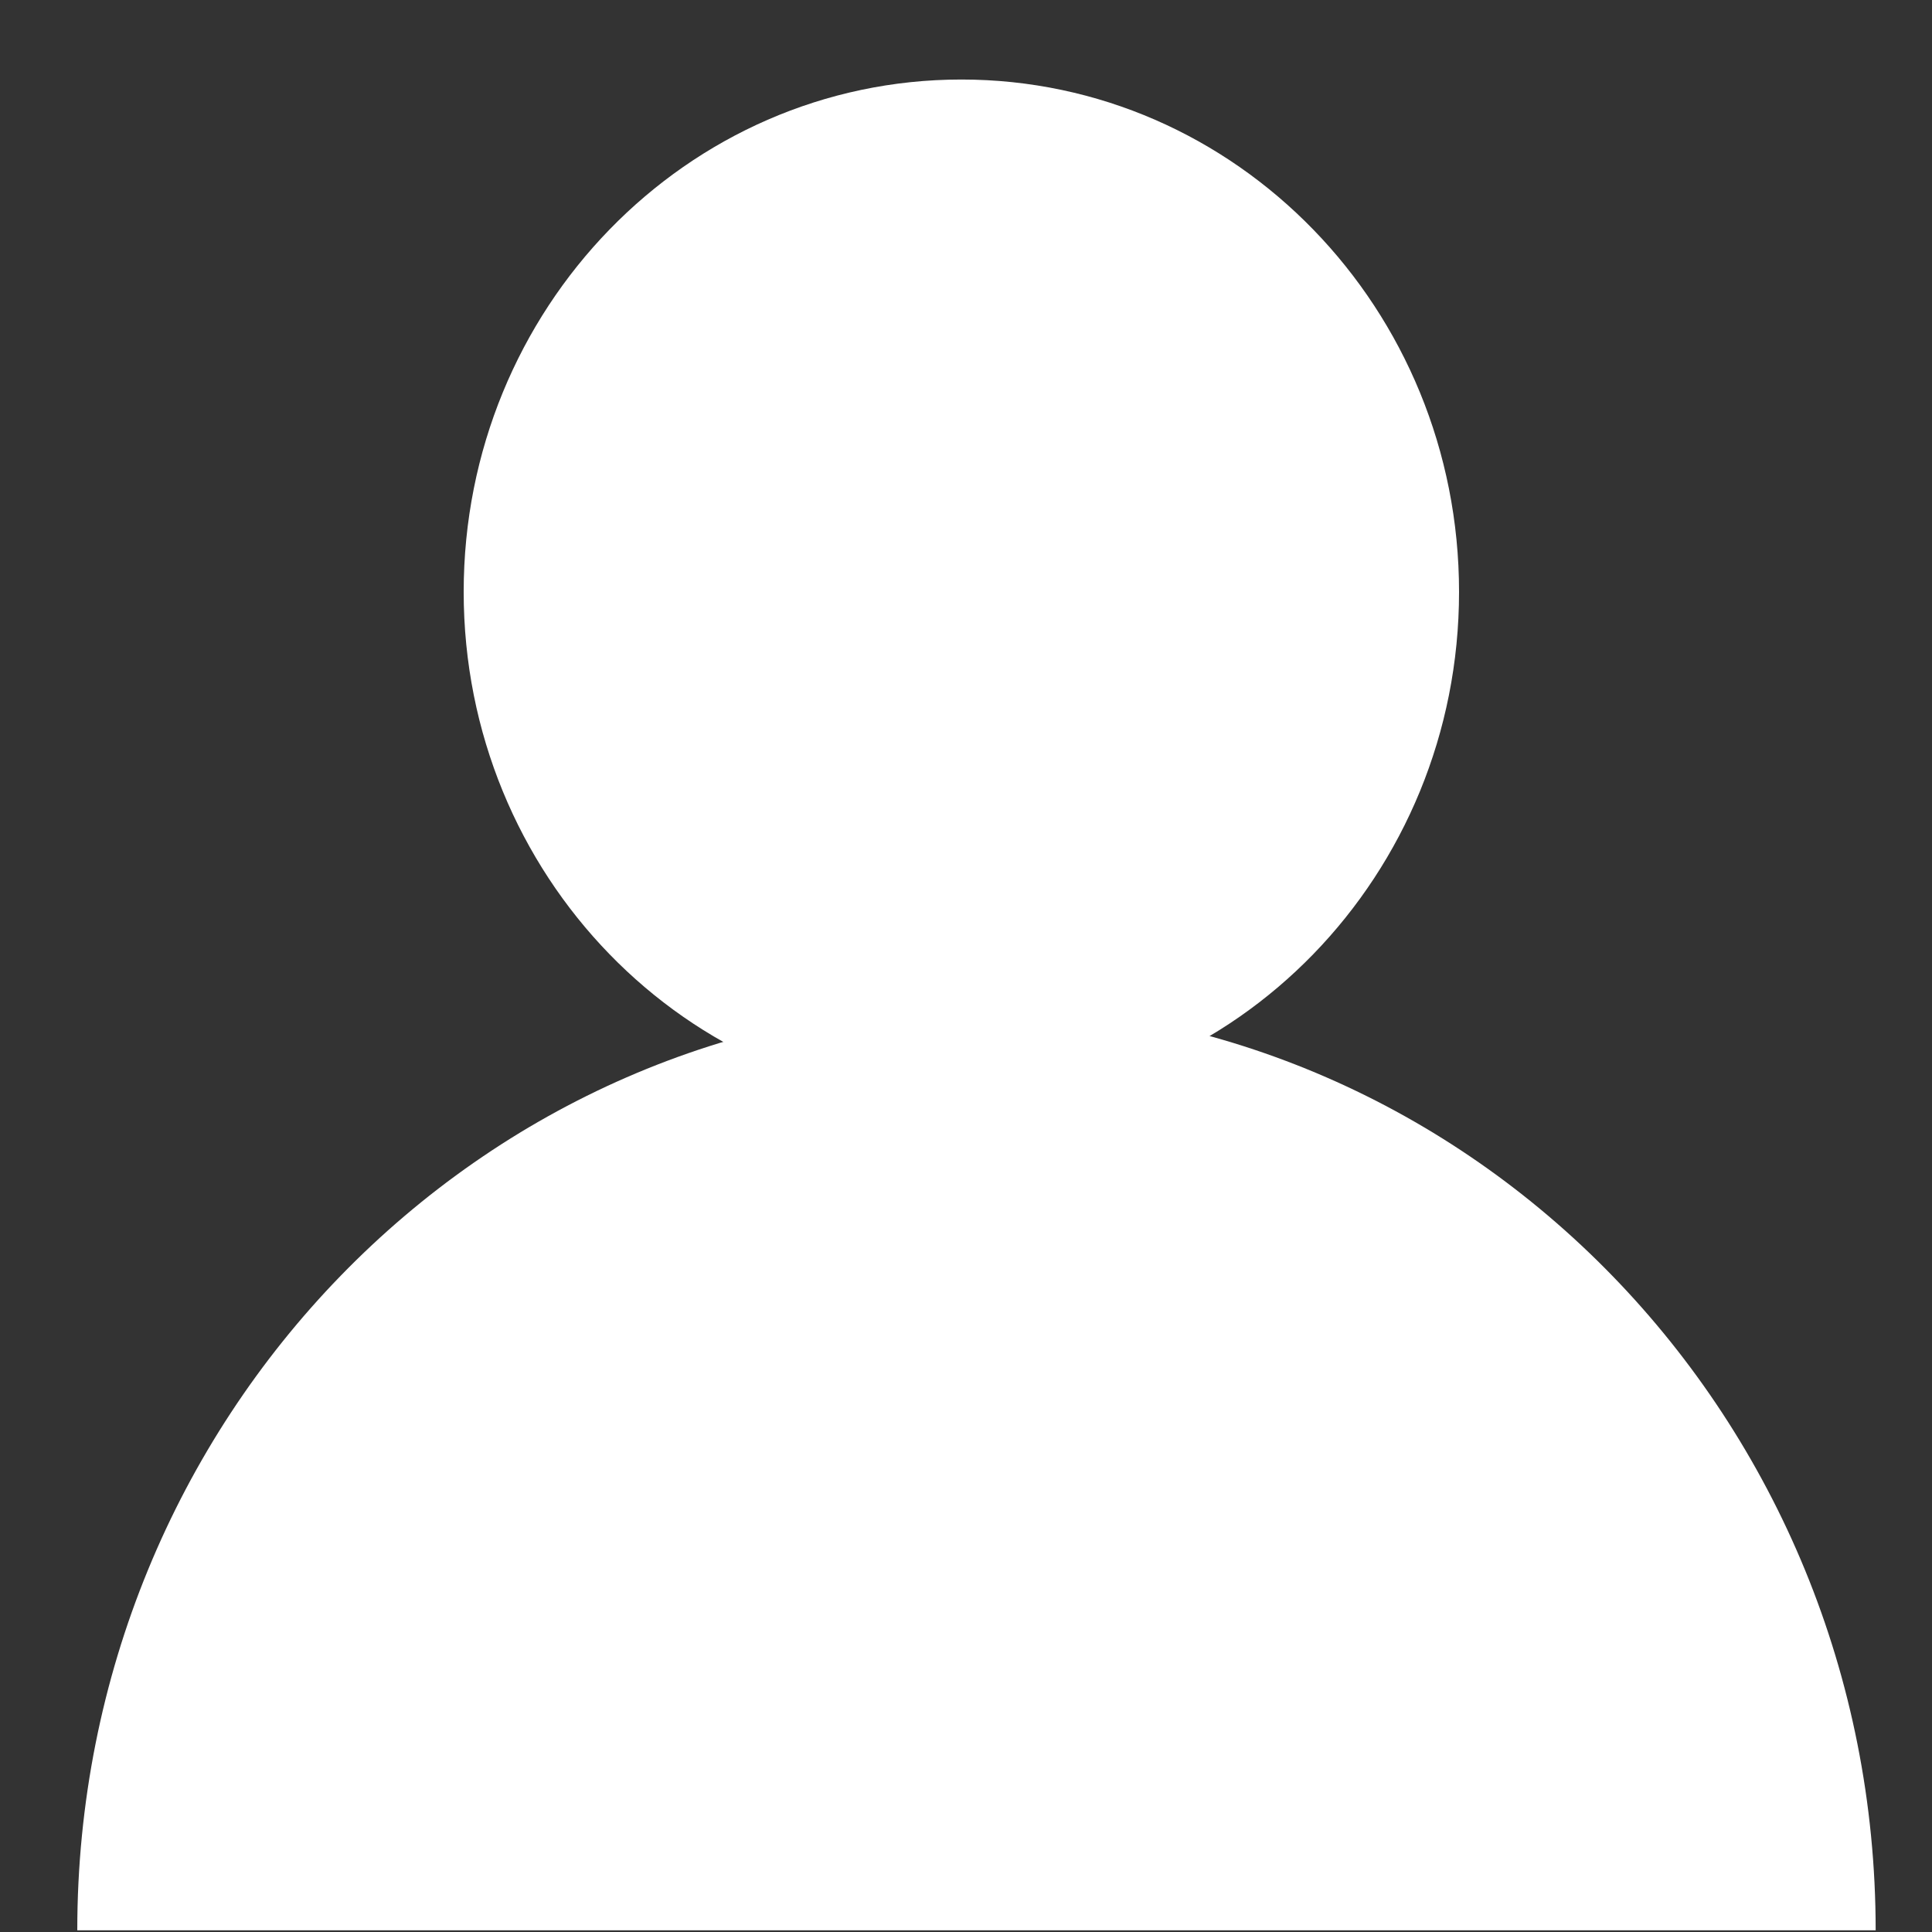
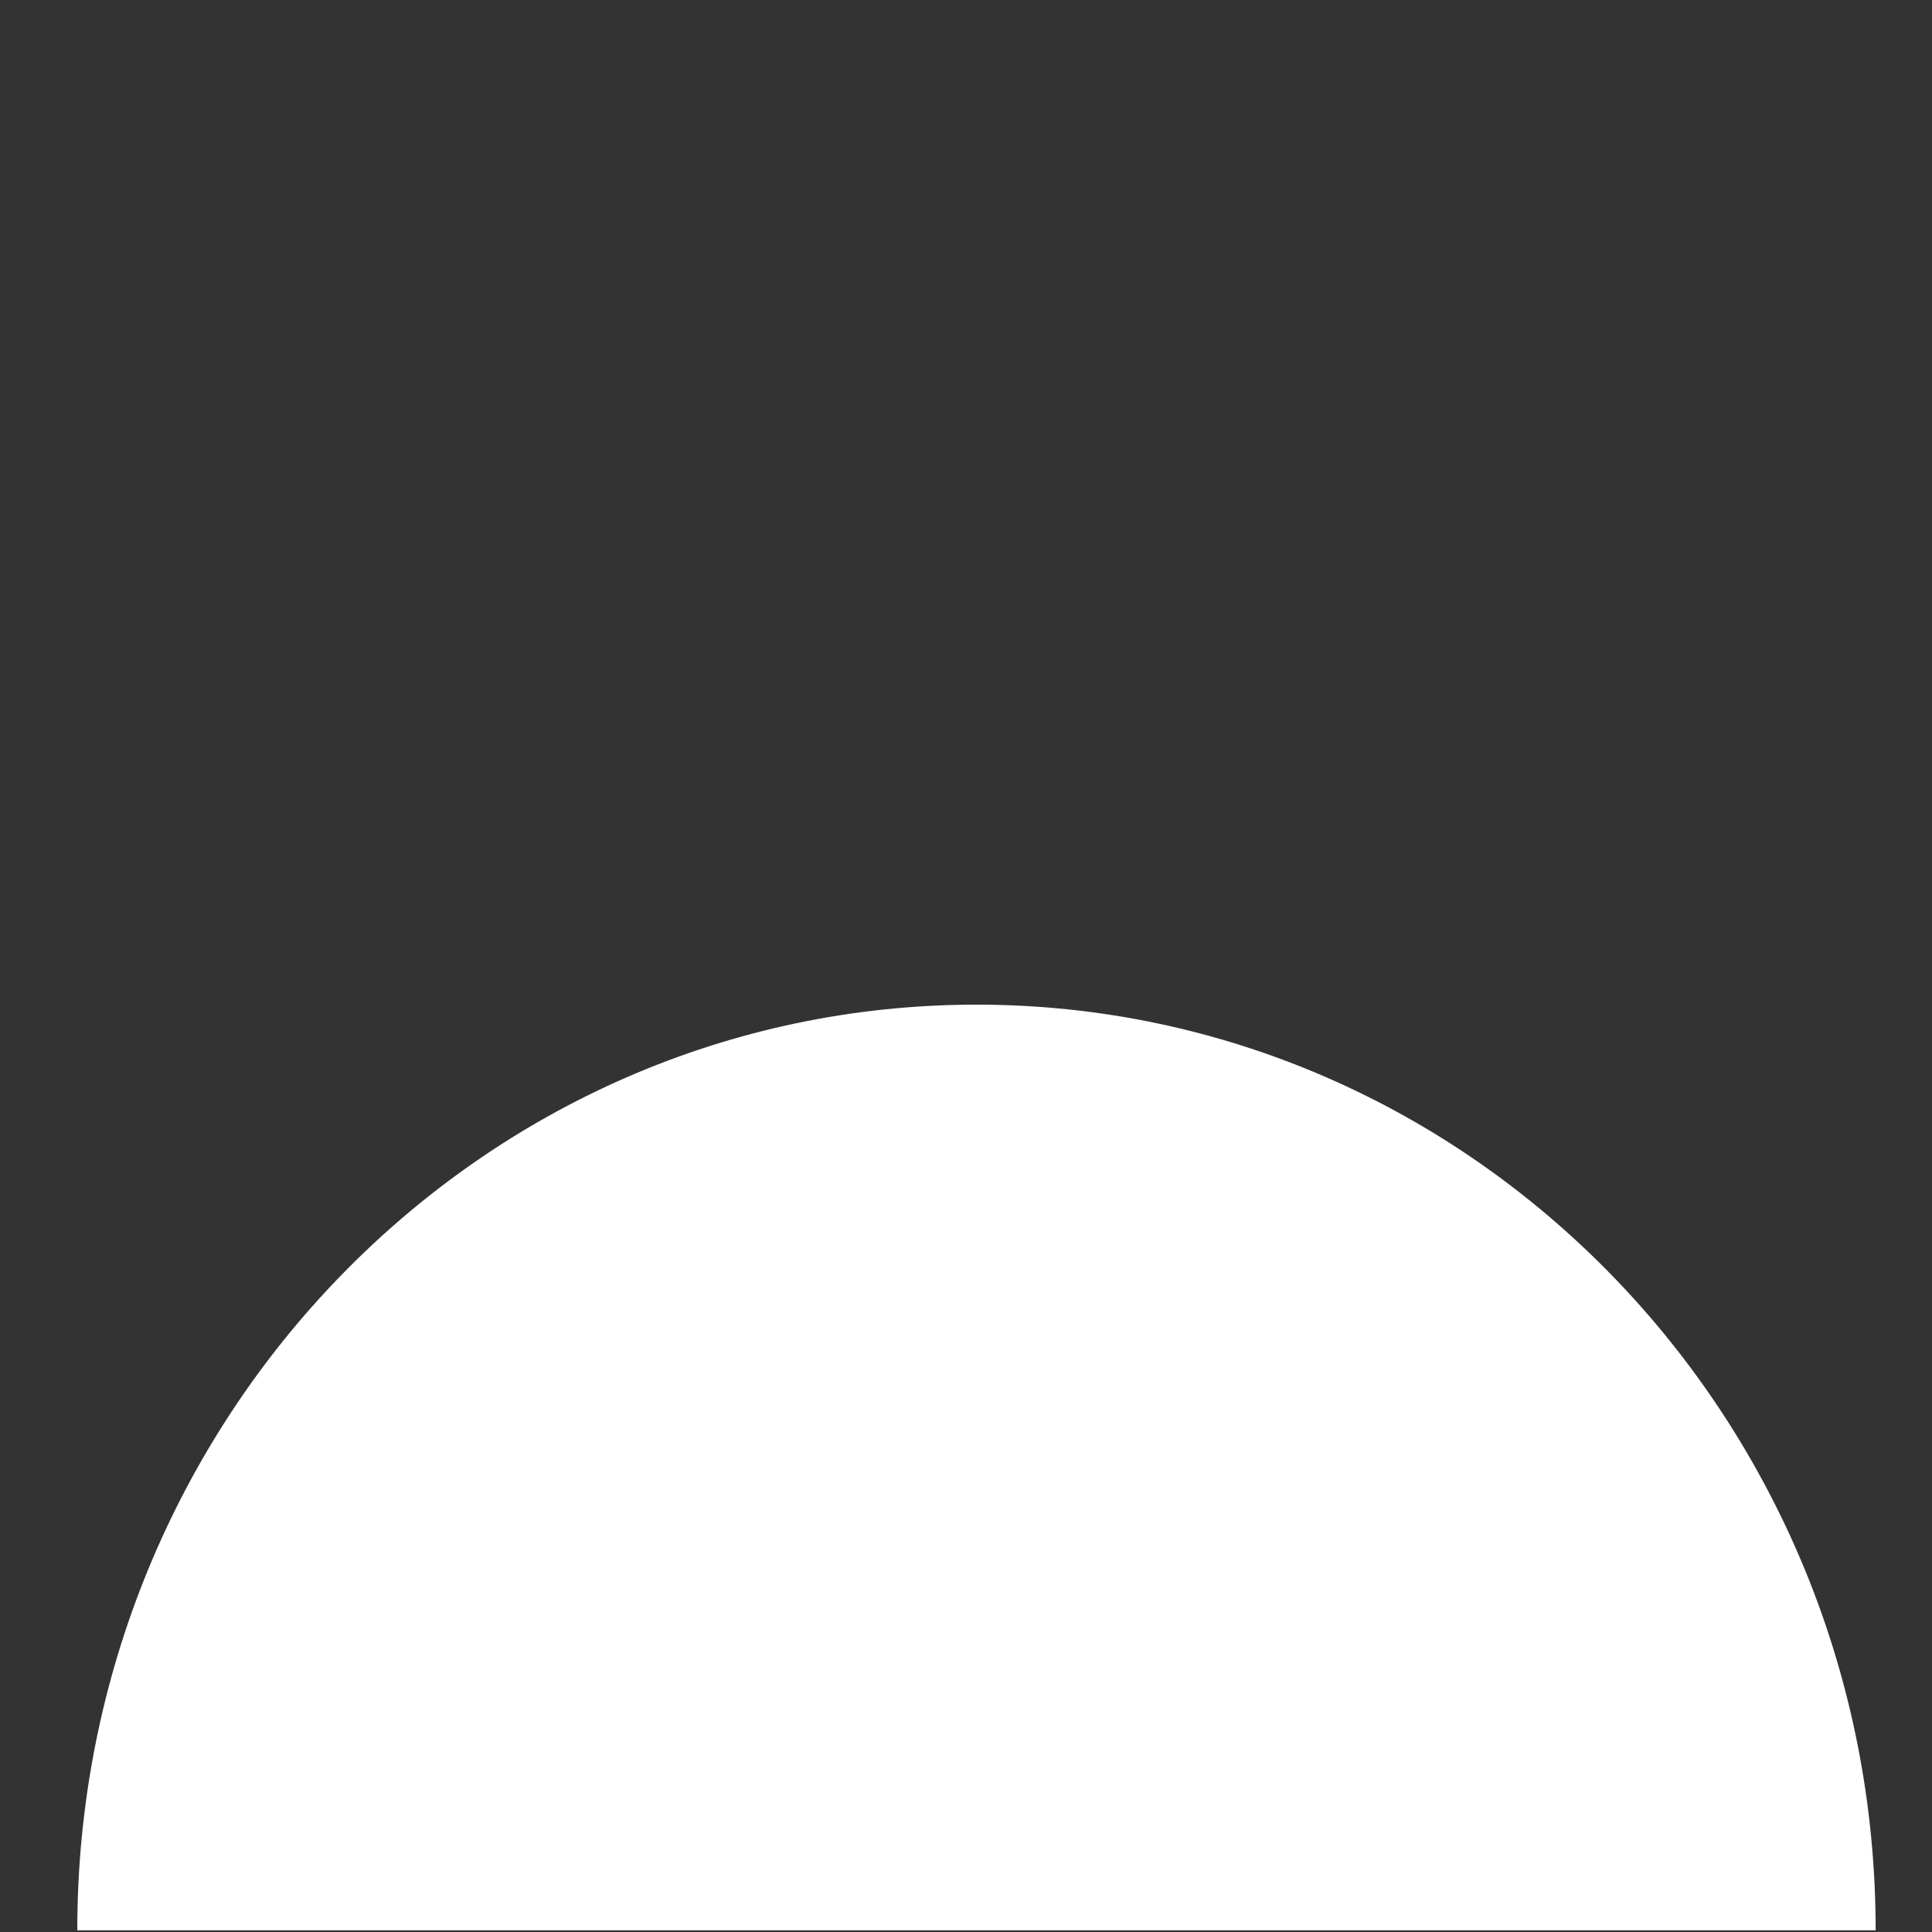
<svg xmlns="http://www.w3.org/2000/svg" width="25" height="25" viewBox="0 0 25 25">
  <rect x="0" y="0" width="25" height="25" fill="#333333" stroke="none" />
  <g fill="#FFF" fill-rule="evenodd">
    <path d="M1 24.978C1 18.363 6.21 13 12.636 13c6.426 0 11.635 5.363 11.635 11.978H1z" />
-     <path d="M18.88 7.659c0 3.661-2.883 6.63-6.44 6.63-3.556 0-6.44-2.969-6.44-6.63 0-3.662 2.884-6.63 6.44-6.63 3.557 0 6.44 2.968 6.44 6.63z" />
  </g>
</svg>